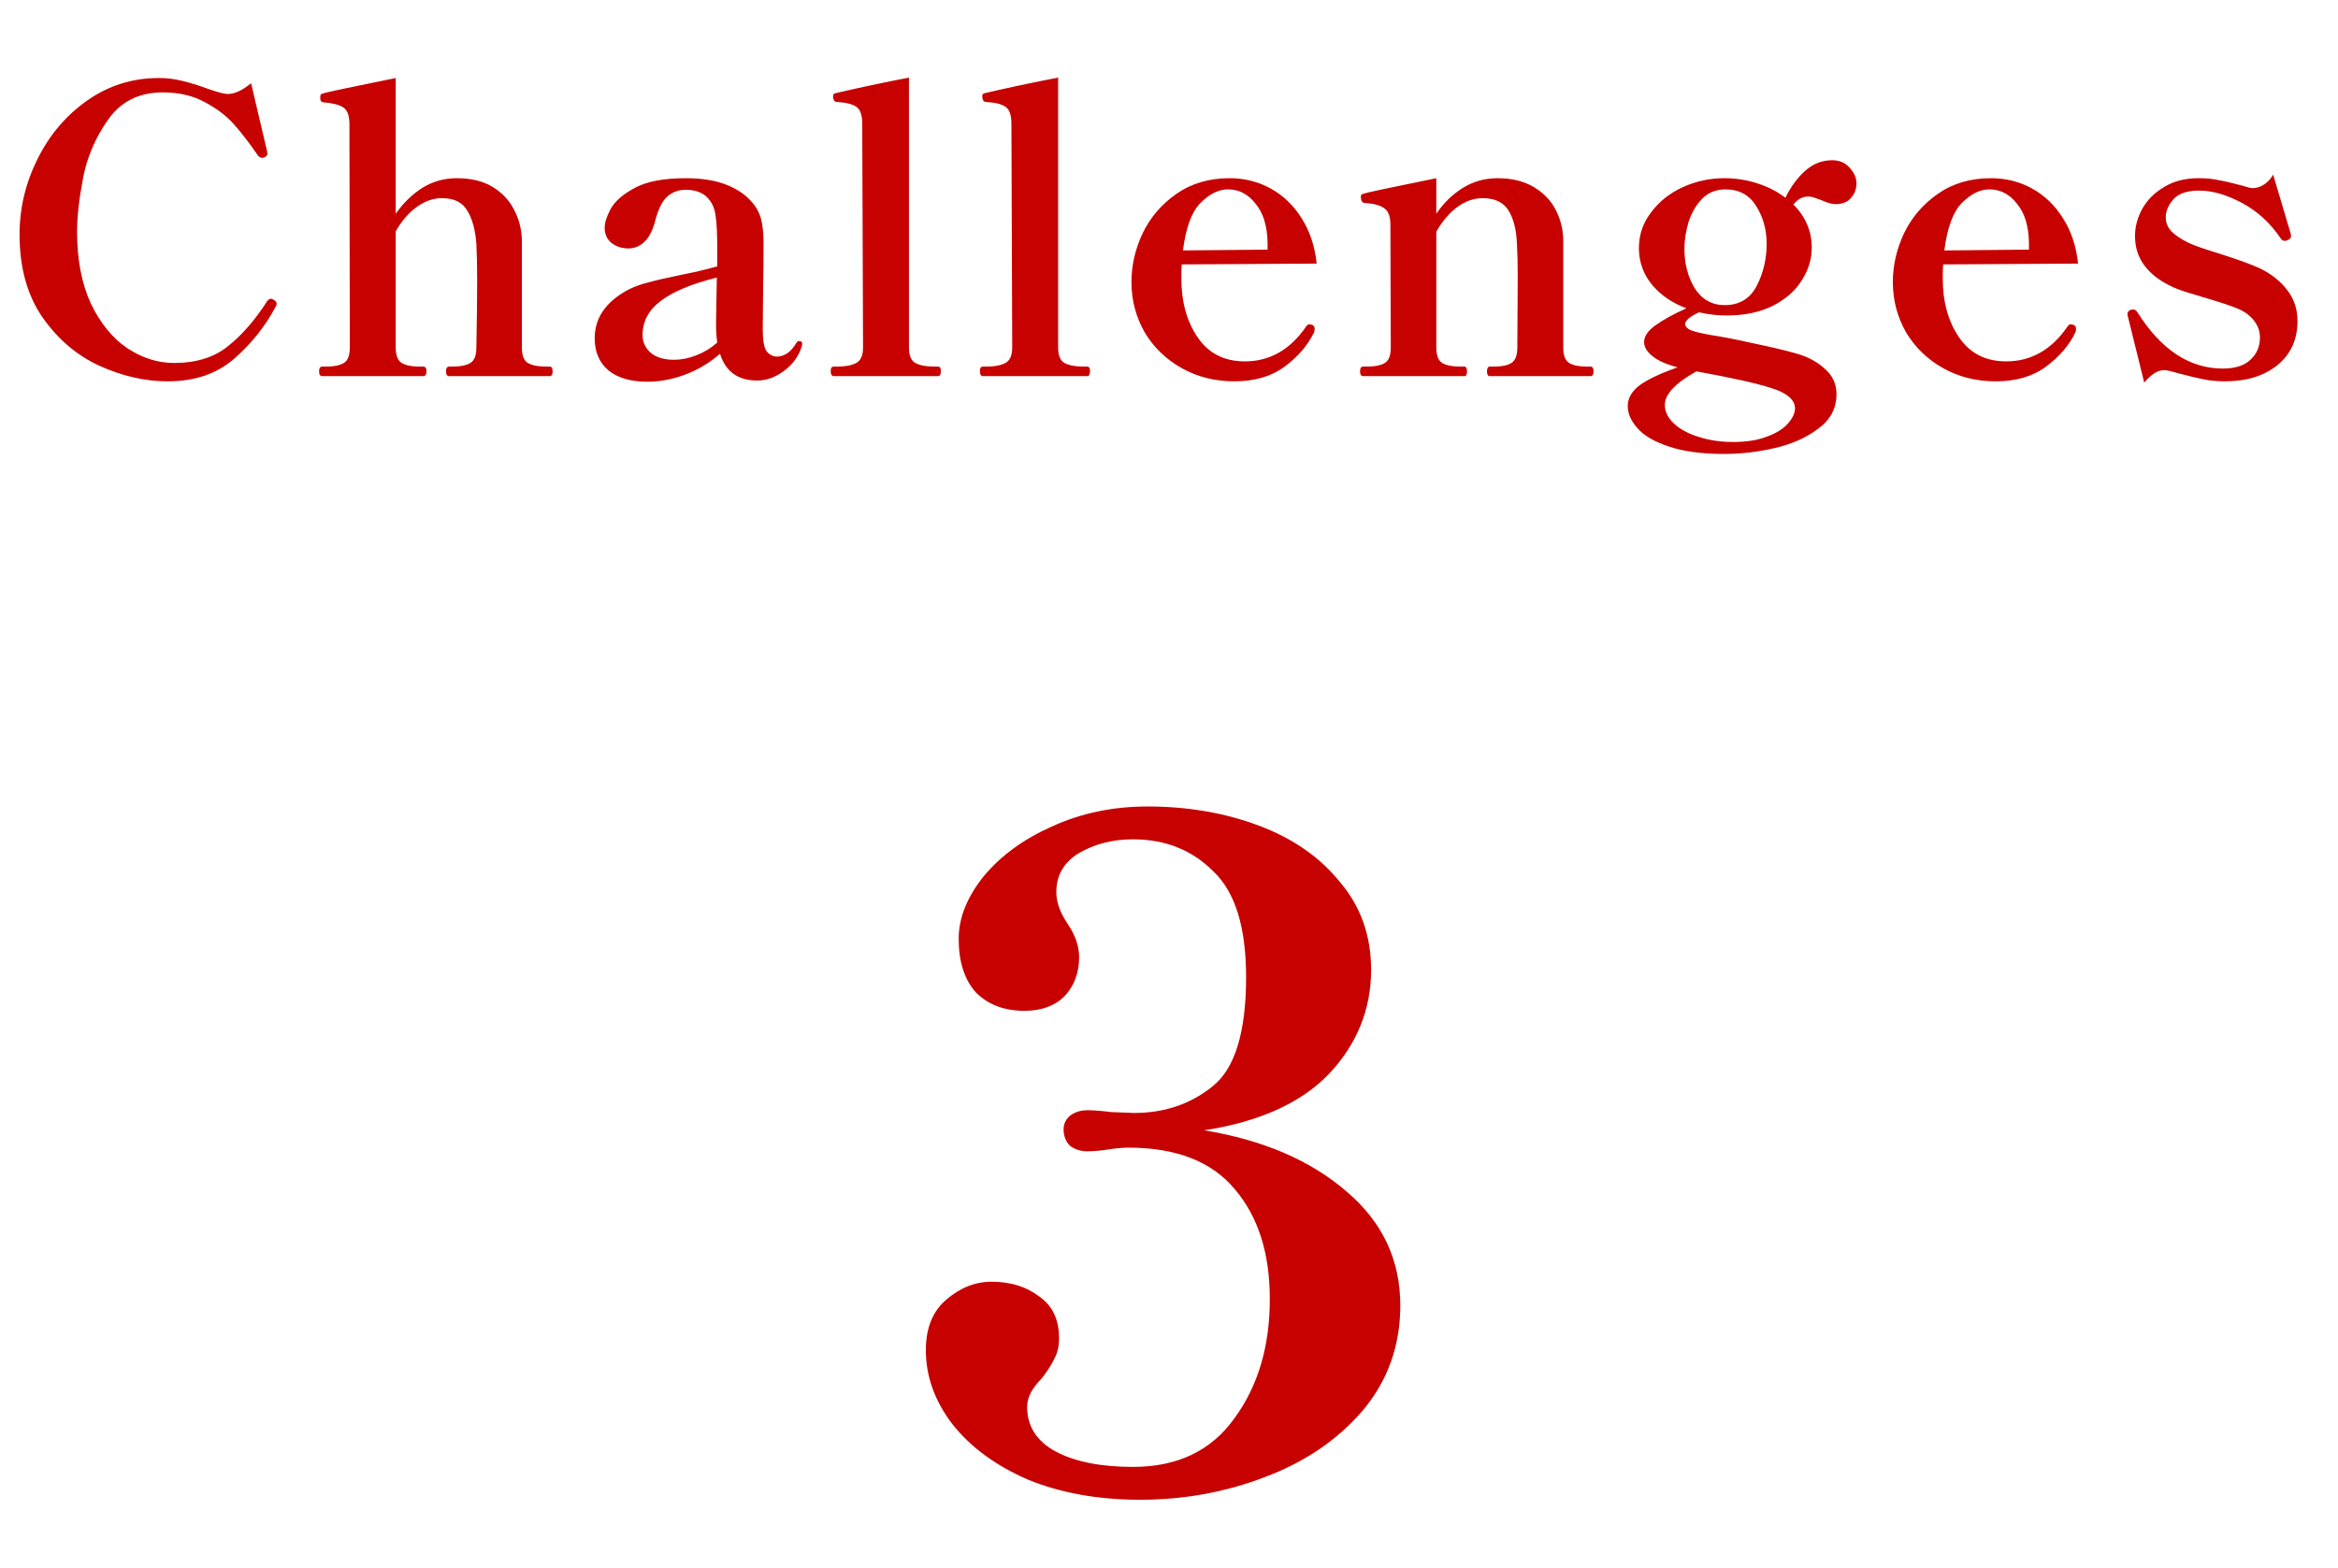
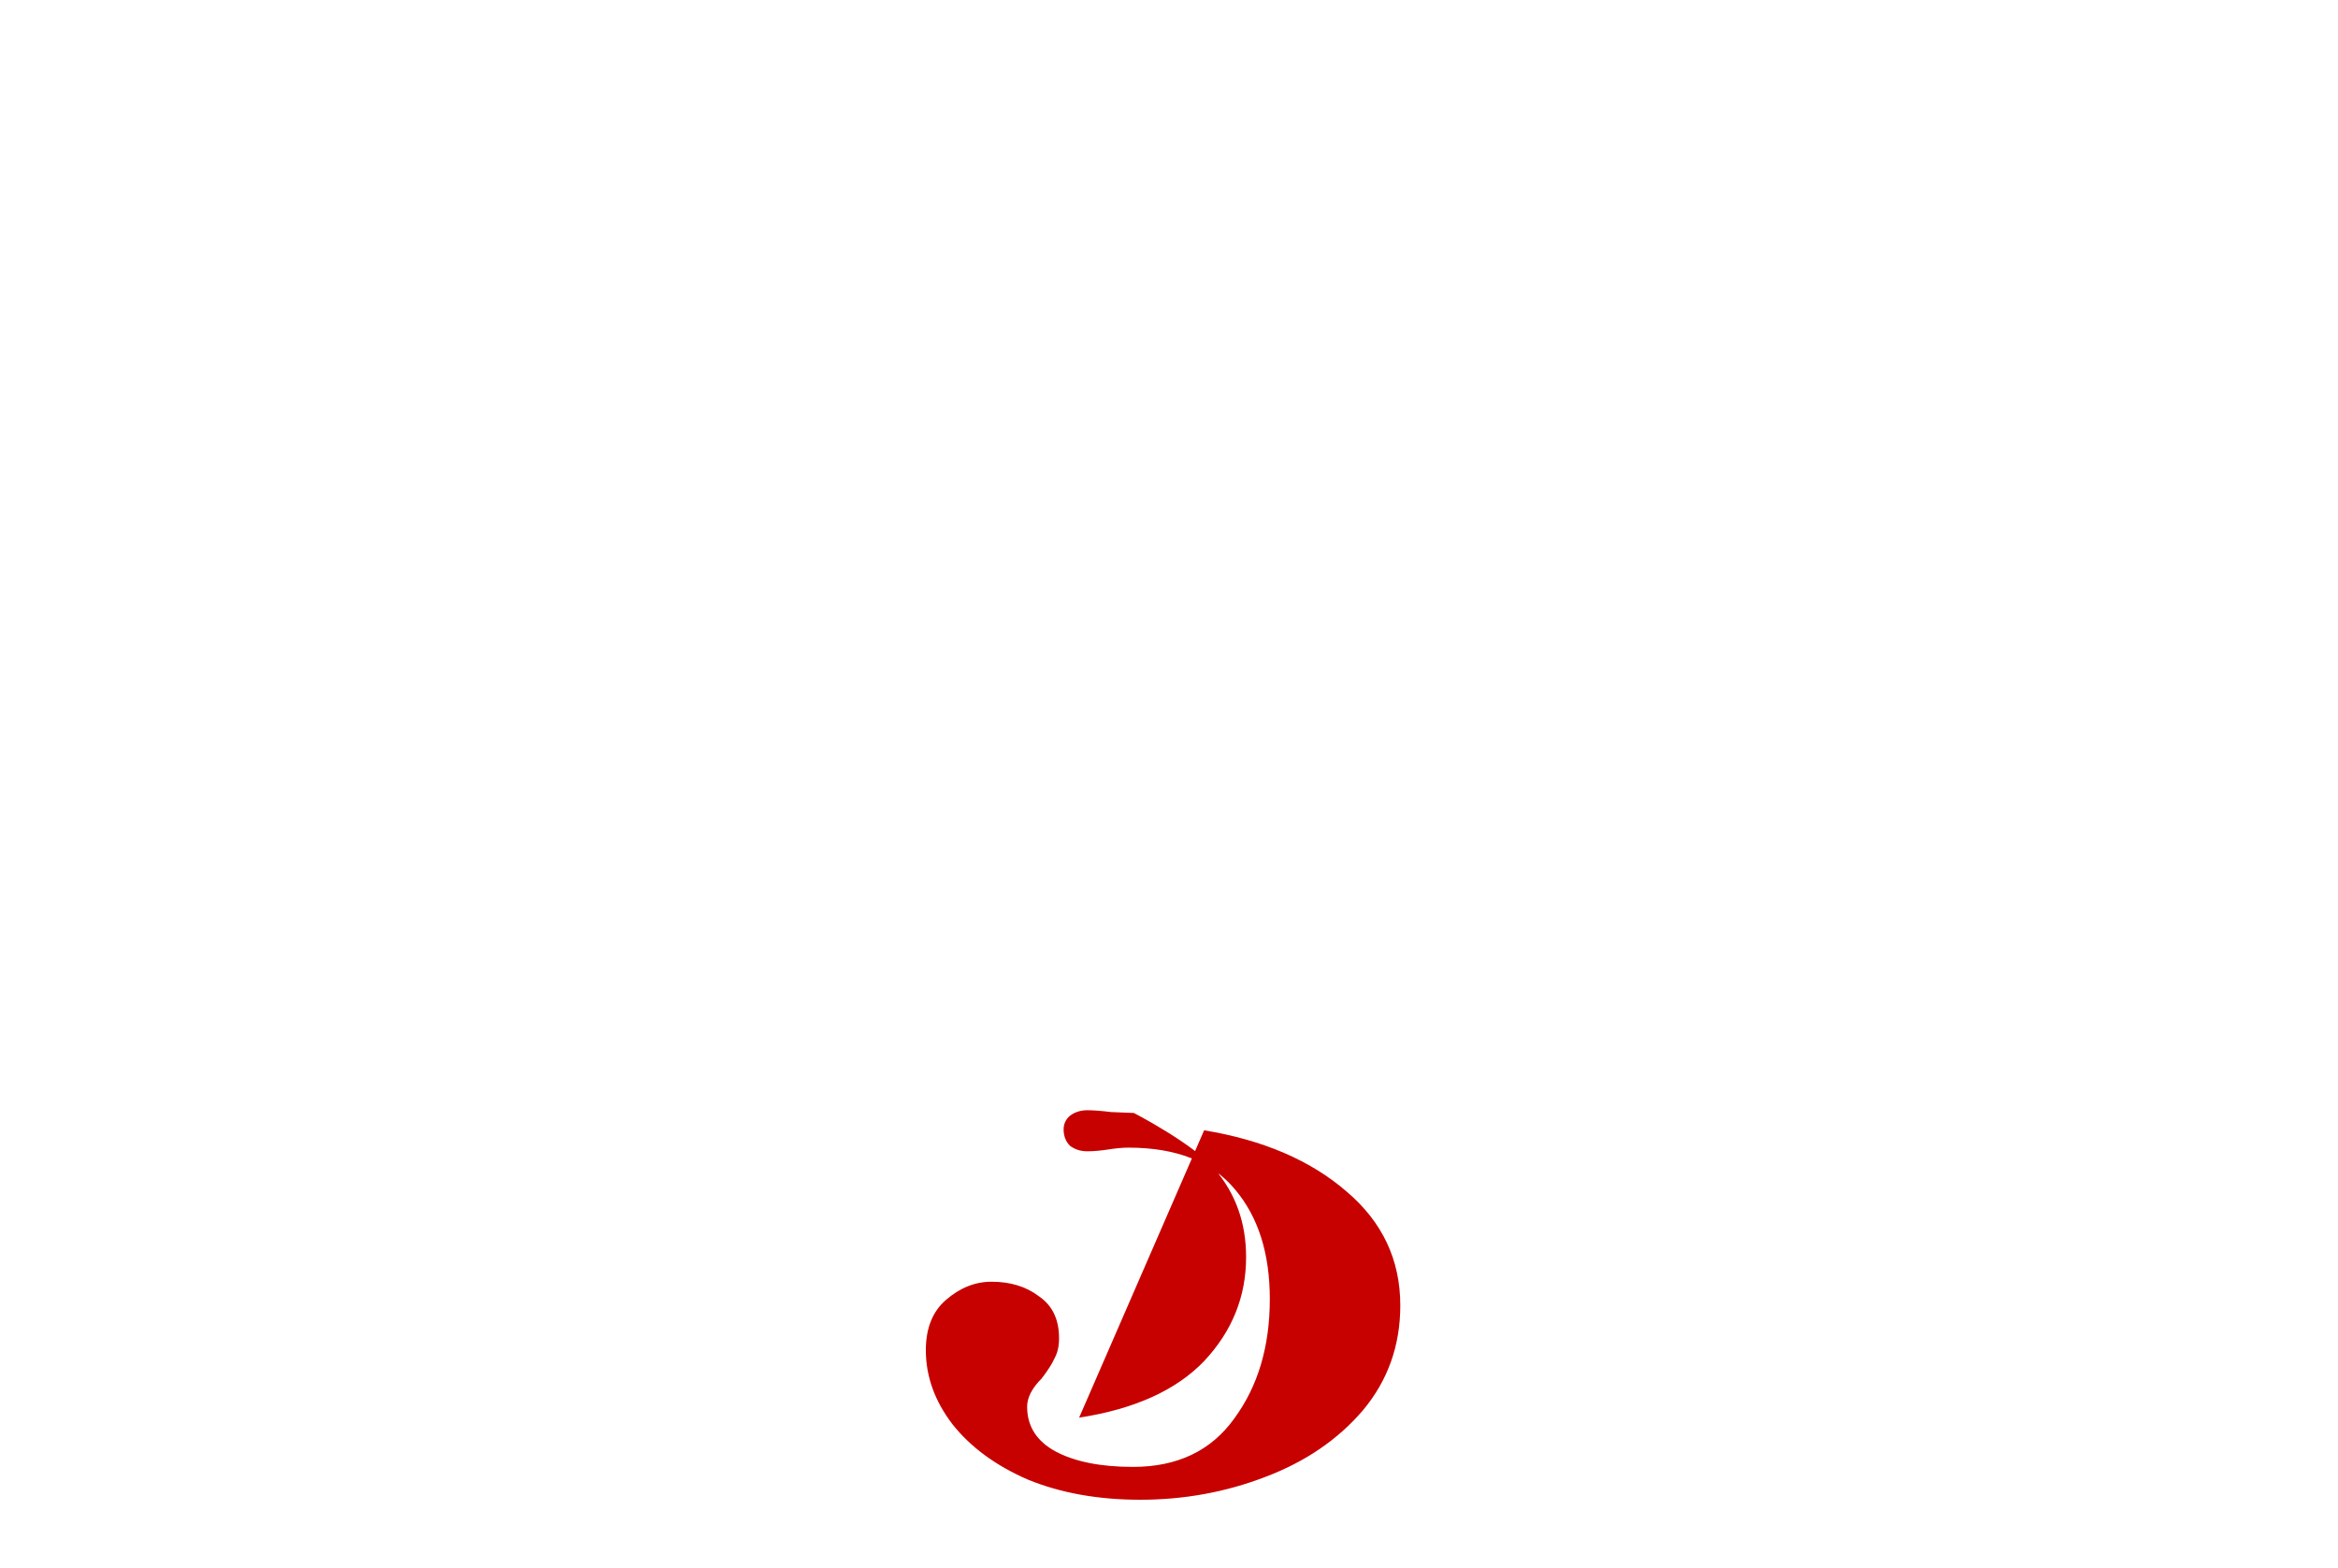
<svg xmlns="http://www.w3.org/2000/svg" fill="none" height="55" viewBox="0 0 82 55" width="82">
  <g fill="#c70000">
-     <path d="m5.88 13.377c-.793 0-1.591-.182-2.394-.546-.793-.364-1.461-.933-2.002-1.708-.532-.775-.798-1.741-.798-2.898 0-.924.21-1.806.63-2.646.42-.849 1.003-1.535 1.75-2.058.747-.523 1.582-.784 2.506-.784.28 0 .551.033.812.098.271.065.56.154.868.266.364.131.611.196.742.196.233 0 .504-.126.812-.378l.546 2.324.028.14c0 .056-.037.103-.112.14-.019.009-.042.014-.07.014-.056 0-.107-.028-.154-.084-.299-.439-.579-.803-.84-1.092-.252-.289-.588-.546-1.008-.77-.42-.233-.915-.35-1.484-.35-.831 0-1.47.317-1.918.952-.448.635-.742 1.321-.882 2.058-.14.737-.21 1.358-.21 1.862 0 .999.163 1.848.49 2.548.336.691.761 1.209 1.274 1.554.523.345 1.069.518 1.638.518.775 0 1.405-.196 1.89-.588.495-.392.957-.924 1.386-1.596.047-.047.089-.07.126-.07.019 0 .051.014.098.042.065.037.098.084.098.14 0 .019-.009.047-.028.084-.355.681-.84 1.293-1.456 1.834-.607.532-1.386.798-2.338.798zm13.403-.518c.065 0 .098.056.098.168s-.033.168-.098.168h-3.528c-.075 0-.112-.056-.112-.168s.037-.168.112-.168h.14c.261 0 .462-.042.602-.126s.21-.266.21-.546c.019-.915.028-1.708.028-2.38 0-.485-.009-.905-.028-1.26-.037-.495-.145-.882-.322-1.162-.168-.289-.462-.434-.882-.434-.308 0-.602.103-.882.308-.28.196-.527.481-.742.854v4.074c0 .28.07.462.21.546s.341.126.602.126h.154c.075 0 .112.056.112.168s-.037.168-.112.168h-3.542c-.075 0-.112-.056-.112-.168s.037-.168.112-.168h.154c.261 0 .462-.042.602-.126s.21-.266.21-.546l-.014-7.84c0-.289-.07-.481-.21-.574-.131-.093-.359-.154-.686-.182-.037 0-.07-.014-.098-.042-.019-.028-.028-.056-.028-.084v-.084c0-.056.028-.089.084-.098.084-.037.938-.219 2.562-.546v4.76c.271-.383.583-.686.938-.91.364-.224.765-.336 1.204-.336.504 0 .924.103 1.26.308.336.205.588.476.756.812.168.327.257.672.266 1.036v1.218 2.562c0 .28.07.462.21.546.149.084.355.126.616.126zm8.742-.896c.075 0 .112.033.112.098l-.014.084c-.112.355-.322.644-.63.868-.299.224-.611.336-.938.336-.672 0-1.106-.313-1.302-.938-.364.317-.77.56-1.218.728s-.891.252-1.33.252c-.579 0-1.031-.131-1.358-.392-.327-.271-.49-.649-.49-1.134 0-.709.387-1.274 1.162-1.694.215-.112.457-.201.728-.266.271-.075.635-.159 1.092-.252.14-.028.341-.07.602-.126.271-.065.509-.126.714-.182v-.63c0-.532-.019-.91-.056-1.134-.028-.233-.103-.425-.224-.574-.177-.233-.453-.35-.826-.35-.252 0-.467.079-.644.238-.177.149-.322.443-.434.882-.084.317-.21.555-.378.714-.159.149-.345.224-.56.224-.215 0-.406-.061-.574-.182-.168-.131-.252-.313-.252-.546 0-.177.07-.397.21-.658.149-.271.434-.518.854-.742s1.013-.336 1.778-.336c.56 0 1.031.075 1.414.224.383.149.681.35.896.602.168.187.28.392.336.616s.084.499.084.826c0 .635-.005 1.12-.014 1.456l-.014 1.568c0 .401.047.663.14.784.103.121.224.182.364.182.112 0 .229-.037.35-.112.121-.084.229-.205.322-.364.028-.047.061-.07.098-.07zm-4.382.658c.252 0 .509-.051.77-.154.271-.103.518-.252.742-.448-.028-.215-.042-.429-.042-.644l.028-1.638c-.896.224-1.554.499-1.974.826-.42.317-.63.714-.63 1.19 0 .252.098.462.294.63.196.159.467.238.812.238zm5.604.574c-.075 0-.112-.061-.112-.182 0-.103.037-.154.112-.154h.14c.271 0 .485-.042.644-.126s.238-.266.238-.546l-.028-7.854c0-.299-.07-.495-.21-.588-.131-.093-.355-.149-.672-.168-.093 0-.14-.07-.14-.21 0-.056.028-.089.084-.098.271-.065.667-.154 1.19-.266s.985-.205 1.386-.28v9.464c0 .28.075.462.224.546.159.084.373.126.644.126h.154c.065 0 .098.051.098.154 0 .121-.033.182-.098.182zm5.232 0c-.075 0-.112-.061-.112-.182 0-.103.037-.154.112-.154h.14c.271 0 .485-.042.644-.126s.238-.266.238-.546l-.028-7.854c0-.299-.07-.495-.21-.588-.131-.093-.355-.149-.672-.168-.093 0-.14-.07-.14-.21 0-.056.028-.089.084-.098.271-.065.667-.154 1.19-.266s.985-.205 1.386-.28v9.464c0 .28.075.462.224.546.159.084.373.126.644.126h.154c.065 0 .098.051.098.154 0 .121-.033.182-.098.182zm11.56-1.792c.047.028.07.075.07.14l-.014.098c-.215.457-.56.863-1.036 1.218-.467.345-1.055.518-1.764.518-.681 0-1.297-.154-1.848-.462s-.985-.728-1.302-1.26c-.308-.541-.462-1.129-.462-1.764 0-.579.131-1.148.392-1.708.271-.56.667-1.022 1.19-1.386s1.143-.546 1.862-.546c.523 0 1.003.121 1.442.364.439.243.798.588 1.078 1.036.289.448.467.98.532 1.596l-4.732.028c-.009.103-.014.266-.014.49 0 .821.191 1.512.574 2.072s.933.84 1.652.84c.877 0 1.596-.411 2.156-1.232.028-.047.07-.07.126-.07.009 0 .042.009.098.028zm-2.968-4.76c-.327 0-.649.159-.966.476-.308.308-.513.863-.616 1.666l2.968-.028v-.238c-.009-.588-.149-1.045-.42-1.372-.261-.336-.583-.504-.966-.504zm12.708 6.216c.075 0 .112.056.112.168s-.037.168-.112.168h-3.528c-.065 0-.098-.056-.098-.168s.033-.168.098-.168h.168c.261 0 .457-.042.588-.126.14-.084.21-.266.21-.546l.014-2.464c0-.448-.009-.84-.028-1.176-.019-.485-.117-.873-.294-1.162-.177-.289-.481-.434-.91-.434-.308 0-.602.103-.882.308-.28.205-.527.495-.742.868v4.06c0 .28.07.462.21.546s.341.126.602.126h.168c.065 0 .098.056.098.168s-.033.168-.098.168h-3.542c-.075 0-.112-.056-.112-.168s.037-.168.112-.168h.14c.271 0 .476-.042.616-.126s.21-.266.21-.546l-.014-4.312c0-.289-.075-.481-.224-.574-.14-.103-.369-.163-.686-.182-.084-.009-.126-.084-.126-.224 0-.056.028-.089.084-.098.093-.037.947-.219 2.562-.546v1.246c.261-.383.574-.686.938-.91s.765-.336 1.204-.336c.504 0 .929.103 1.274.308.345.205.602.471.77.798.168.327.257.672.266 1.036v1.288 2.506c0 .28.07.462.21.546s.341.126.602.126zm7.638-5.964c-.196 0-.369.093-.518.28.429.429.644.933.644 1.512 0 .401-.117.784-.35 1.148-.224.364-.565.663-1.022.896-.448.224-.989.336-1.624.336-.317 0-.635-.037-.952-.112-.149.065-.271.135-.364.21-.084.075-.126.14-.126.196 0 .084.056.154.168.21.121.056.364.117.728.182.383.056.863.149 1.442.28.588.121 1.069.233 1.442.336.448.112.812.294 1.092.546.289.243.434.546.434.91 0 .495-.21.896-.63 1.204-.411.317-.919.546-1.526.686-.597.14-1.19.21-1.778.21-.793 0-1.447-.089-1.96-.266-.504-.168-.868-.383-1.092-.644-.224-.252-.336-.509-.336-.77 0-.28.145-.527.434-.742.289-.205.728-.411 1.316-.616-.392-.103-.686-.233-.882-.392s-.294-.322-.294-.49c0-.205.131-.401.392-.588.271-.196.635-.397 1.092-.602-.504-.187-.91-.467-1.218-.84-.299-.373-.448-.798-.448-1.274 0-.467.145-.887.434-1.26.289-.383.663-.677 1.12-.882.457-.205.938-.308 1.442-.308.401 0 .789.061 1.162.182.373.121.7.289.98.504.187-.383.415-.695.686-.938.28-.252.597-.378.952-.378.261 0 .467.089.616.266.159.168.238.35.238.546s-.065.369-.196.518c-.121.14-.303.21-.546.21-.121 0-.285-.047-.49-.14-.028-.009-.093-.033-.196-.07-.093-.037-.182-.056-.266-.056zm-2.926 3.808c.513 0 .887-.224 1.12-.672.233-.448.35-.943.35-1.484 0-.485-.121-.924-.364-1.316-.243-.392-.602-.588-1.078-.588-.336 0-.611.112-.826.336-.215.224-.373.499-.476.826-.093.317-.14.625-.14.924 0 .523.121.985.364 1.386.252.392.602.588 1.05.588zm2.464 3.626c0-.159-.075-.299-.224-.42s-.35-.219-.602-.294c-.513-.168-1.391-.364-2.632-.588-.737.411-1.106.803-1.106 1.176 0 .233.103.448.308.644.215.205.504.364.868.476.373.121.779.182 1.218.182.476 0 .877-.065 1.204-.196.327-.121.569-.275.728-.462.159-.187.238-.359.238-.518zm9.788-2.926c.047.028.07.075.07.14l-.014.098c-.215.457-.56.863-1.036 1.218-.467.345-1.055.518-1.764.518-.681 0-1.297-.154-1.848-.462-.551-.308-.985-.728-1.302-1.26-.308-.541-.462-1.129-.462-1.764 0-.579.131-1.148.392-1.708.271-.56.667-1.022 1.19-1.386.523-.364 1.143-.546 1.862-.546.523 0 1.003.121 1.442.364.439.243.798.588 1.078 1.036.289.448.467.98.532 1.596l-4.732.028c-.009.103-.014.266-.014.49 0 .821.191 1.512.574 2.072.383.56.933.84 1.652.84.877 0 1.596-.411 2.156-1.232.028-.047.07-.07.126-.07.009 0 .042.009.098.028zm-2.968-4.76c-.327 0-.649.159-.966.476-.308.308-.513.863-.616 1.666l2.968-.028v-.238c-.009-.588-.149-1.045-.42-1.372-.261-.336-.583-.504-.966-.504zm4.854 4.452-.014-.07c0-.075.037-.126.112-.154.019-.009.047-.014.084-.014.065 0 .117.033.154.098.831 1.316 1.829 1.974 2.996 1.974.429 0 .751-.103.966-.308.224-.205.336-.467.336-.784 0-.205-.065-.397-.196-.574s-.313-.317-.546-.42-.653-.243-1.26-.42c-.056-.019-.224-.07-.504-.154s-.499-.168-.658-.252c-.383-.187-.681-.425-.896-.714-.215-.289-.322-.63-.322-1.022 0-.327.084-.644.252-.952.177-.317.434-.574.77-.77.336-.205.737-.308 1.204-.308.271 0 .509.023.714.07.215.037.476.098.784.182.215.065.345.098.392.098.14 0 .275-.042.406-.126.14-.093.247-.21.322-.35l.616 2.072.014.084c0 .056-.037.103-.112.14-.037.019-.075.028-.112.028-.056 0-.103-.028-.14-.084-.364-.541-.817-.957-1.358-1.246-.541-.289-1.045-.434-1.512-.434-.411 0-.709.103-.896.308-.177.205-.266.415-.266.63 0 .177.061.336.182.476.131.14.336.28.616.42.177.084.523.205 1.036.364.681.215 1.171.392 1.47.532.401.196.719.448.952.756.243.308.364.672.364 1.092 0 .653-.238 1.171-.714 1.554-.467.373-1.078.56-1.834.56-.261 0-.509-.023-.742-.07s-.509-.112-.826-.196c-.289-.084-.471-.126-.546-.126-.131 0-.252.037-.364.112s-.229.182-.35.322z" />
-     <path d="m42.232 39.651c2.069.341 3.733 1.056 4.992 2.144 1.259 1.067 1.888 2.4 1.888 4 0 1.408-.437 2.635-1.312 3.68-.875 1.024-2.016 1.803-3.424 2.336-1.387.533-2.848.8-4.384.8-1.472 0-2.784-.235-3.936-.704-1.131-.491-2.016-1.141-2.656-1.952-.619-.811-.928-1.675-.928-2.592 0-.768.235-1.355.704-1.76.491-.427 1.024-.64 1.6-.64.661 0 1.216.171 1.664.512.469.32.704.811.704 1.472 0 .277-.053.512-.16.704-.085.192-.235.427-.448.704-.341.341-.512.672-.512.992 0 .683.331 1.205.992 1.568.683.363 1.589.544 2.72.544 1.557 0 2.741-.565 3.552-1.696.832-1.131 1.248-2.528 1.248-4.192 0-1.6-.405-2.88-1.216-3.84-.811-.981-2.059-1.472-3.744-1.472-.192 0-.427.021-.704.064s-.523.064-.736.064c-.235 0-.437-.064-.608-.192-.149-.149-.224-.341-.224-.576 0-.192.075-.352.224-.48.171-.128.373-.192.608-.192.213 0 .491.021.832.064l.8.032c1.067 0 1.984-.309 2.752-.928.789-.619 1.184-1.899 1.184-3.84 0-1.749-.384-2.987-1.152-3.712-.747-.747-1.685-1.12-2.816-1.12-.704 0-1.333.16-1.888.48-.533.32-.8.779-.8 1.376 0 .341.128.704.384 1.088.277.405.416.8.416 1.184 0 .555-.171 1.013-.512 1.376-.341.341-.811.512-1.408.512-.704 0-1.269-.213-1.696-.64-.405-.448-.608-1.077-.608-1.888 0-.725.288-1.451.864-2.176.597-.725 1.397-1.312 2.4-1.76 1.024-.469 2.144-.704 3.36-.704 1.408 0 2.709.224 3.904.672s2.144 1.109 2.848 1.984c.725.853 1.088 1.877 1.088 3.072 0 1.387-.491 2.603-1.472 3.648-.981 1.024-2.443 1.685-4.384 1.984z" />
+     <path d="m42.232 39.651c2.069.341 3.733 1.056 4.992 2.144 1.259 1.067 1.888 2.4 1.888 4 0 1.408-.437 2.635-1.312 3.68-.875 1.024-2.016 1.803-3.424 2.336-1.387.533-2.848.8-4.384.8-1.472 0-2.784-.235-3.936-.704-1.131-.491-2.016-1.141-2.656-1.952-.619-.811-.928-1.675-.928-2.592 0-.768.235-1.355.704-1.76.491-.427 1.024-.64 1.6-.64.661 0 1.216.171 1.664.512.469.32.704.811.704 1.472 0 .277-.053.512-.16.704-.085.192-.235.427-.448.704-.341.341-.512.672-.512.992 0 .683.331 1.205.992 1.568.683.363 1.589.544 2.72.544 1.557 0 2.741-.565 3.552-1.696.832-1.131 1.248-2.528 1.248-4.192 0-1.6-.405-2.88-1.216-3.84-.811-.981-2.059-1.472-3.744-1.472-.192 0-.427.021-.704.064s-.523.064-.736.064c-.235 0-.437-.064-.608-.192-.149-.149-.224-.341-.224-.576 0-.192.075-.352.224-.48.171-.128.373-.192.608-.192.213 0 .491.021.832.064l.8.032s2.144 1.109 2.848 1.984c.725.853 1.088 1.877 1.088 3.072 0 1.387-.491 2.603-1.472 3.648-.981 1.024-2.443 1.685-4.384 1.984z" />
  </g>
</svg>